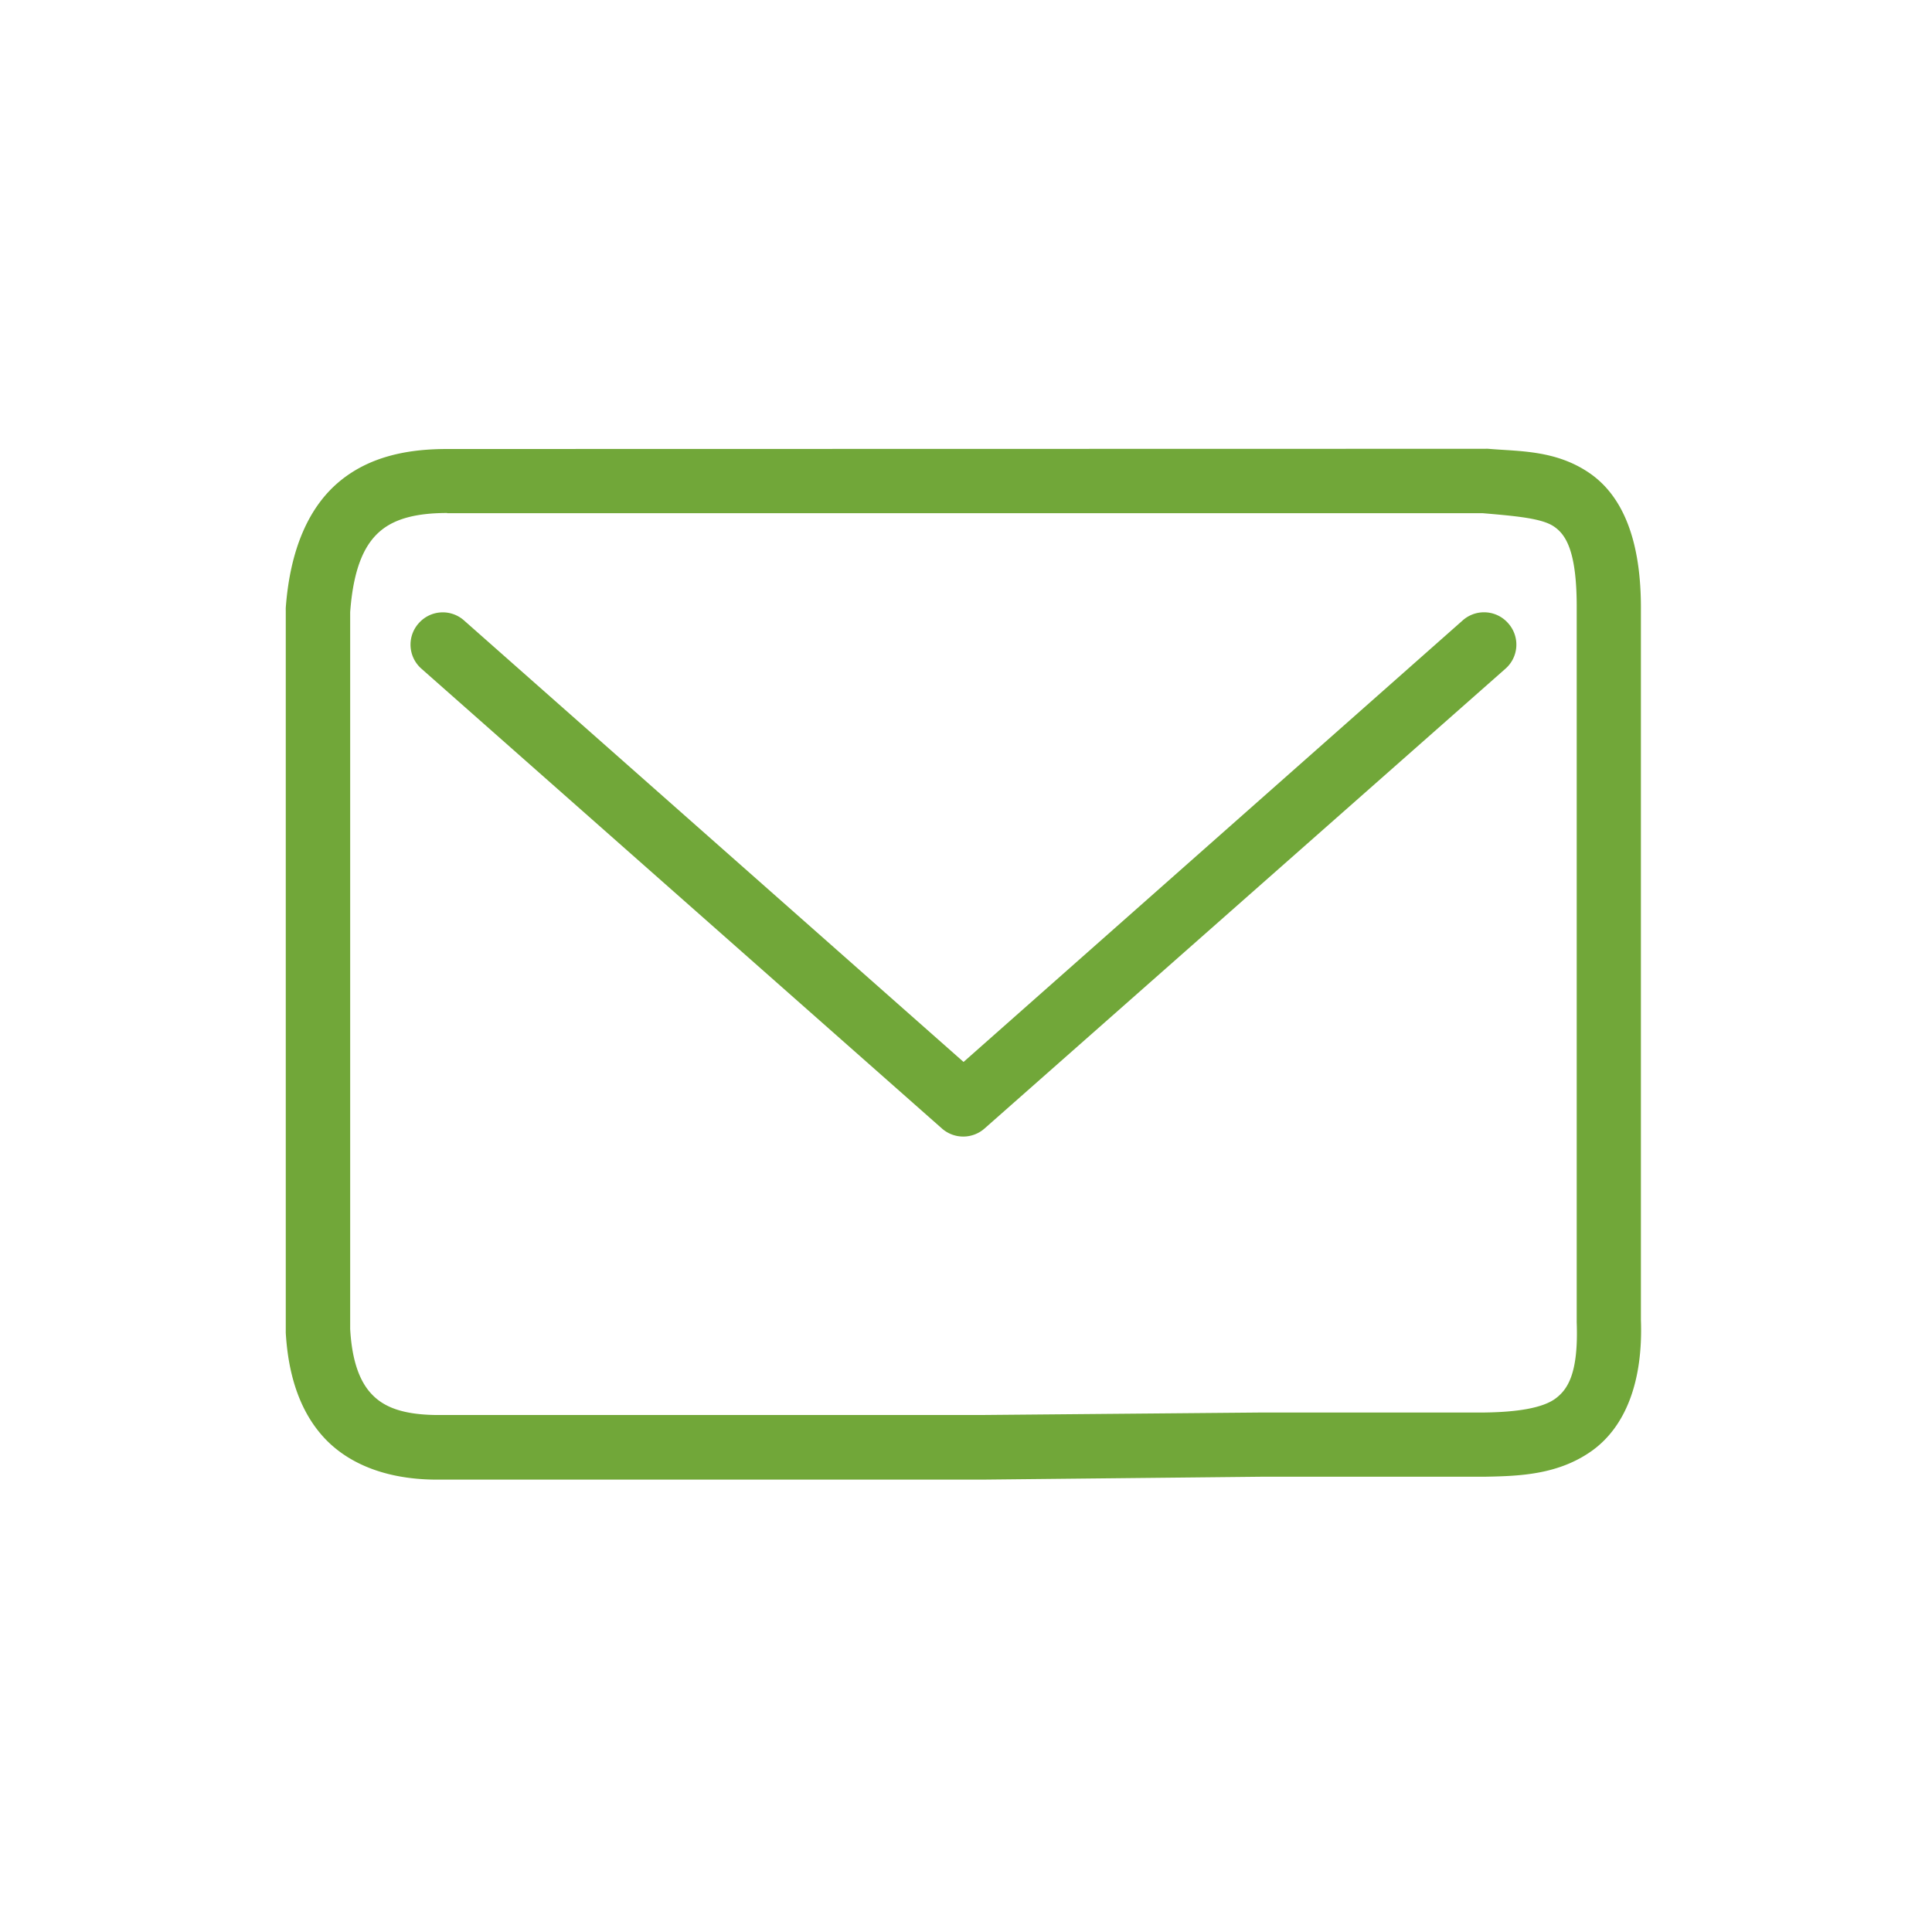
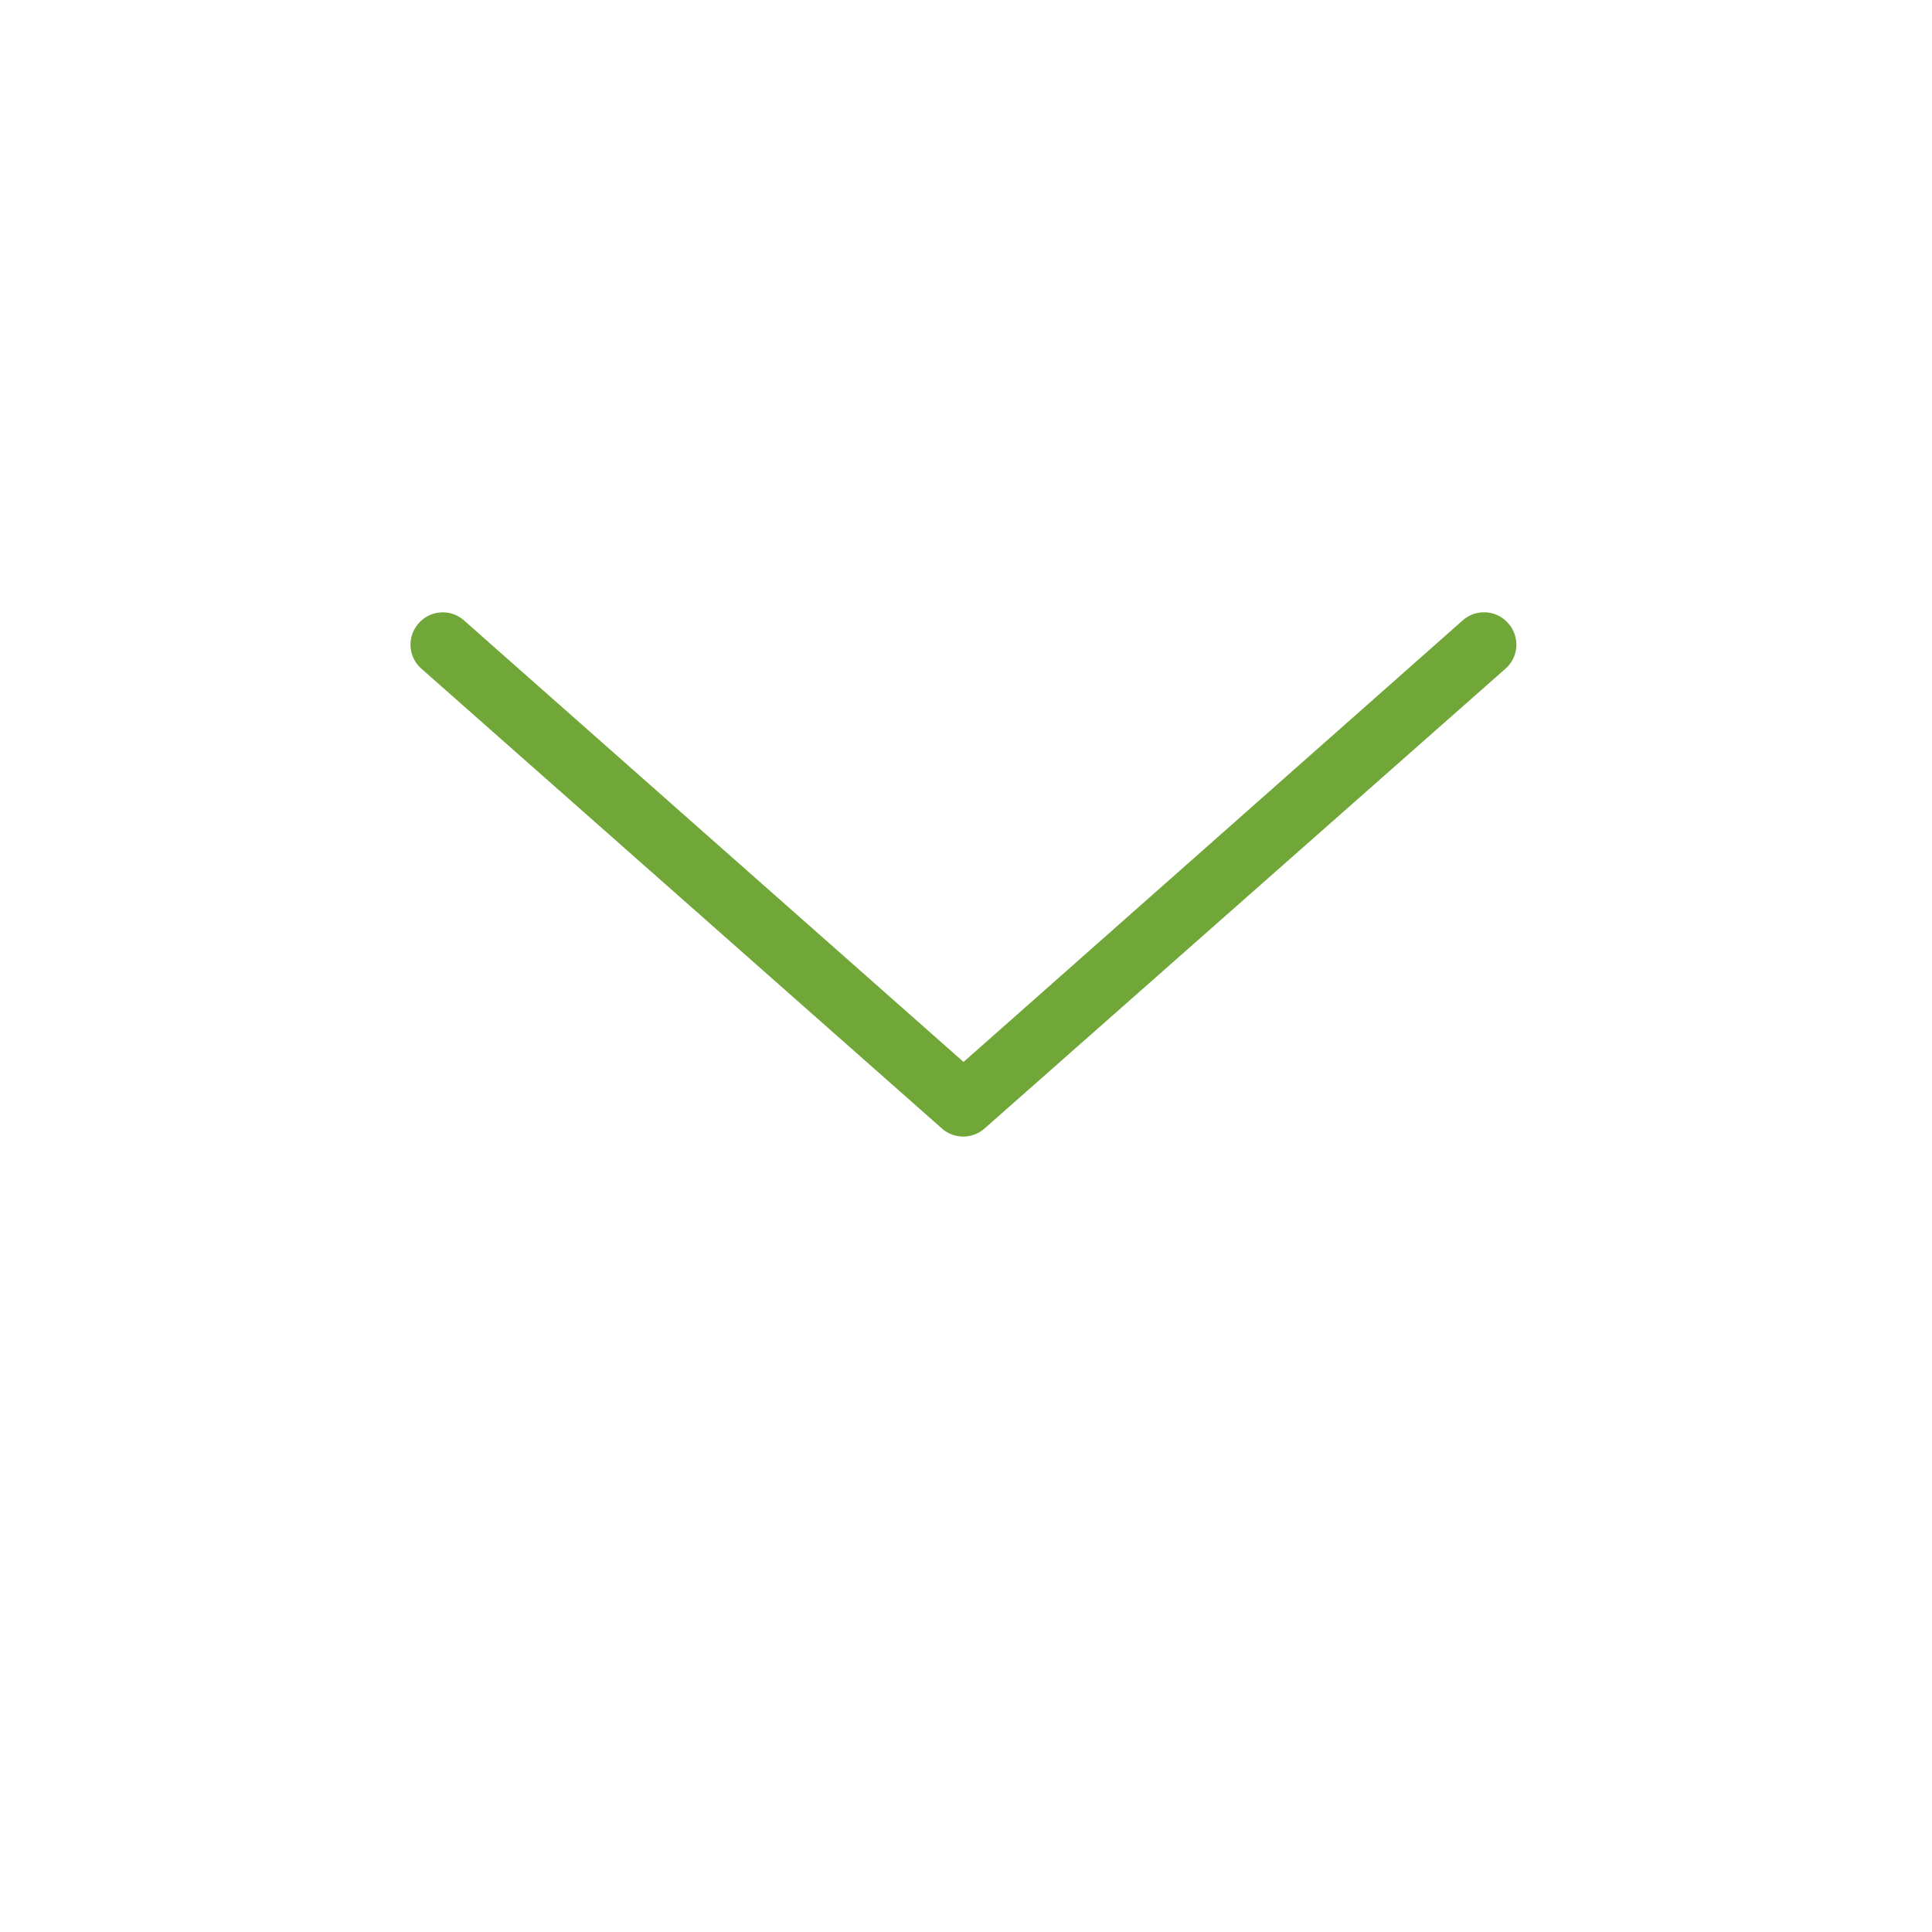
<svg xmlns="http://www.w3.org/2000/svg" xmlns:ns1="http://sodipodi.sourceforge.net/DTD/sodipodi-0.dtd" xmlns:ns2="http://www.inkscape.org/namespaces/inkscape" height="150" viewBox="0 0 39.687 39.688" width="150" version="1.1" id="svg8" ns1:docname="ico-contacto-mail.svg" ns2:version="0.92.5 (2060ec1f9f, 2020-04-08)">
  <defs id="defs12" />
  <ns1:namedview pagecolor="#ffffff" bordercolor="#666666" borderopacity="1" objecttolerance="10" gridtolerance="10" guidetolerance="10" ns2:pageopacity="0" ns2:pageshadow="2" ns2:window-width="640" ns2:window-height="480" id="namedview10" showgrid="false" ns2:zoom="6.0834058" ns2:cx="46.561983" ns2:cy="75" ns2:current-layer="svg8" />
  <g fill="#a60000" transform="matrix(4.241 0 0 4.241 -760.746 -544.825)" id="g6" style="fill:#71a739;fill-opacity:1">
-     <path d="m181.545 130.641c-.177 0-.366.03-.518.154-.152.124-.243.331-.264.615a.156.156 0 0 0 0 .012v3.492a.156.156 0 0 0 0 .008c.012.206.069.388.195.518.126.129.311.19.521.193a.156.156 0 0 0  .002 0h2.664a.156.156 0 0 0  .002 0l1.352-.014h1.074a.156.156 0 0 0  .002 0c .166-.003.352-.01.514-.125.161-.115.249-.331.238-.635v-3.438c.002-.334-.086-.552-.25-.664-.164-.112-.342-.104-.49-.117a.156.156 0 0 0 -.014 0zm0 .311h5.016c.164.014.286.025.344.064.058.039.113.119.111.404a.156.156 0 0 0 0 .002v3.443a.156.156 0 0 0 0 .006c.009.247-.043.326-.105.371-.063.045-.186.064-.34.066h-1.07a.156.156 0 0 0 -.002 0l-1.352.012h-2.662-.002c-.156-.003-.244-.039-.301-.098-.058-.059-.098-.158-.107-.318v-3.473c.017-.232.079-.338.15-.396.072-.059.178-.084.32-.084z" overflow="visible" id="path2" style="fill:#71a739;fill-opacity:1" />
    <path d="m186.566 131.432a.155.155 0 0 0 -.102.039l-2.418 2.139-2.42-2.139a.155.155 0 0 0 -.219.014.155.155 0 0 0  .014.221l2.521 2.227a.156.156 0 0 0  .205 0l2.523-2.227a.155.155 0 0 0  .014-.221.155.155 0 0 0 -.119-.053z" overflow="visible" id="path4" style="fill:#71a739;fill-opacity:1" />
  </g>
</svg>